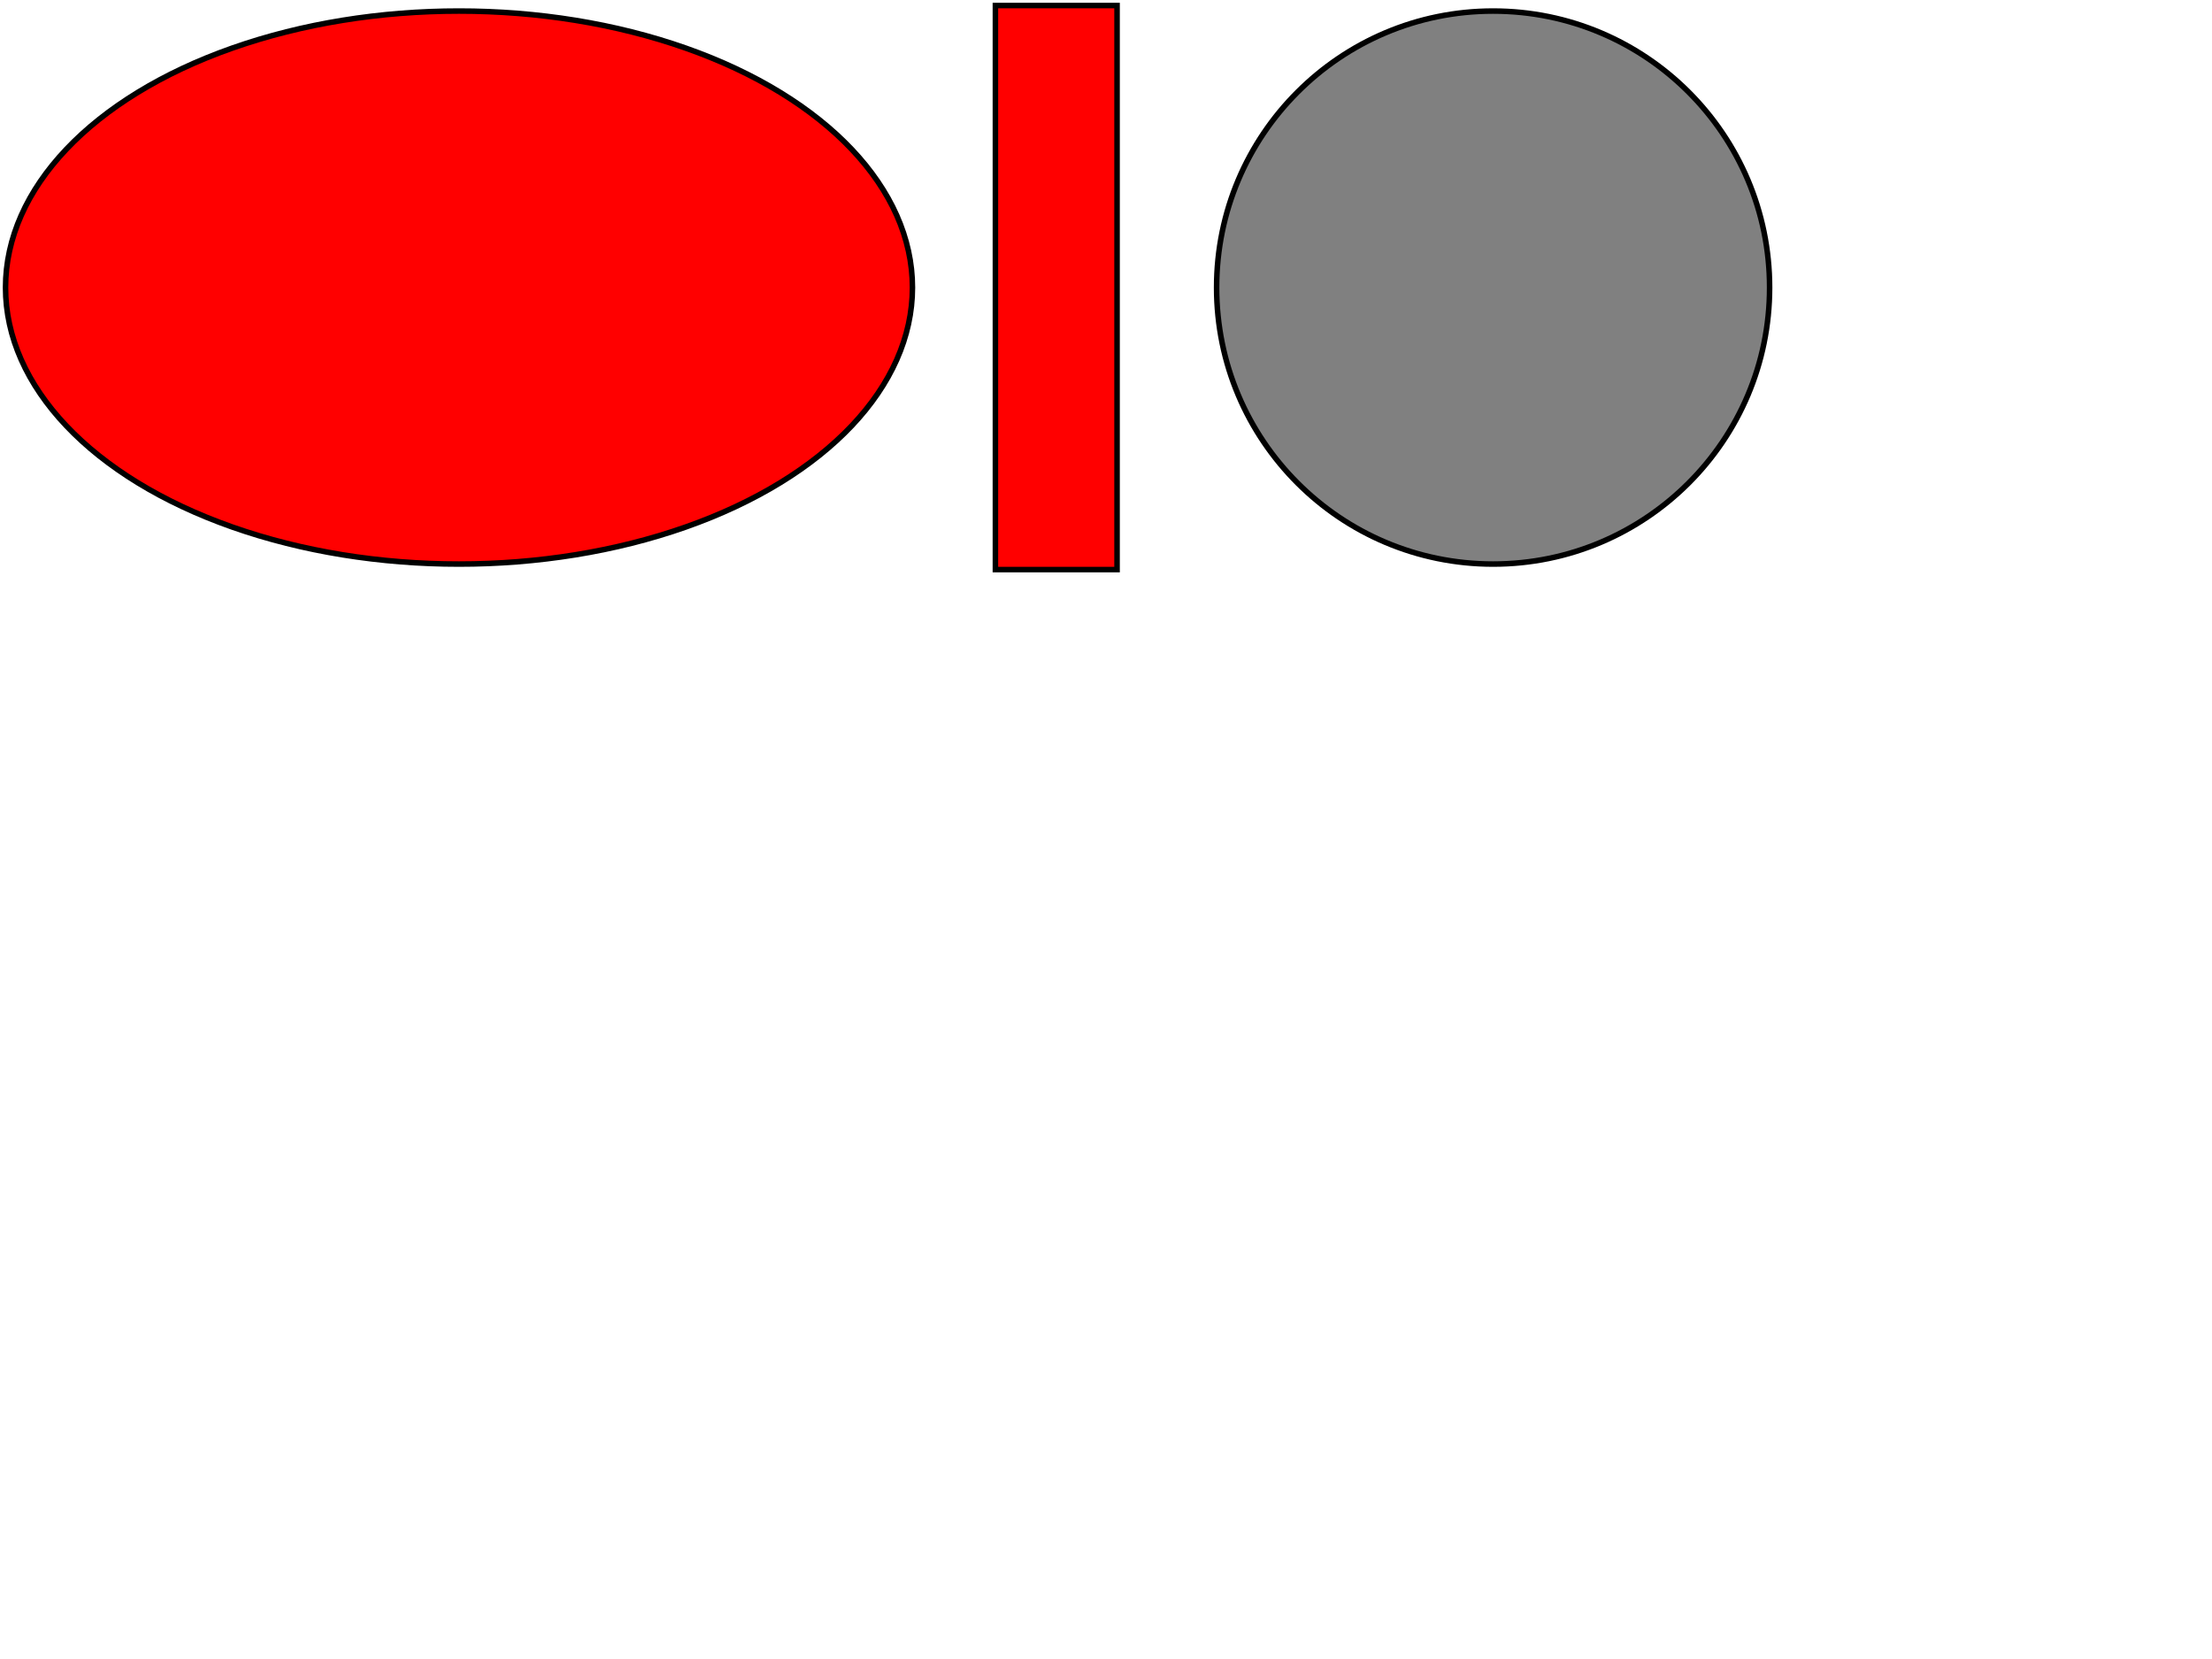
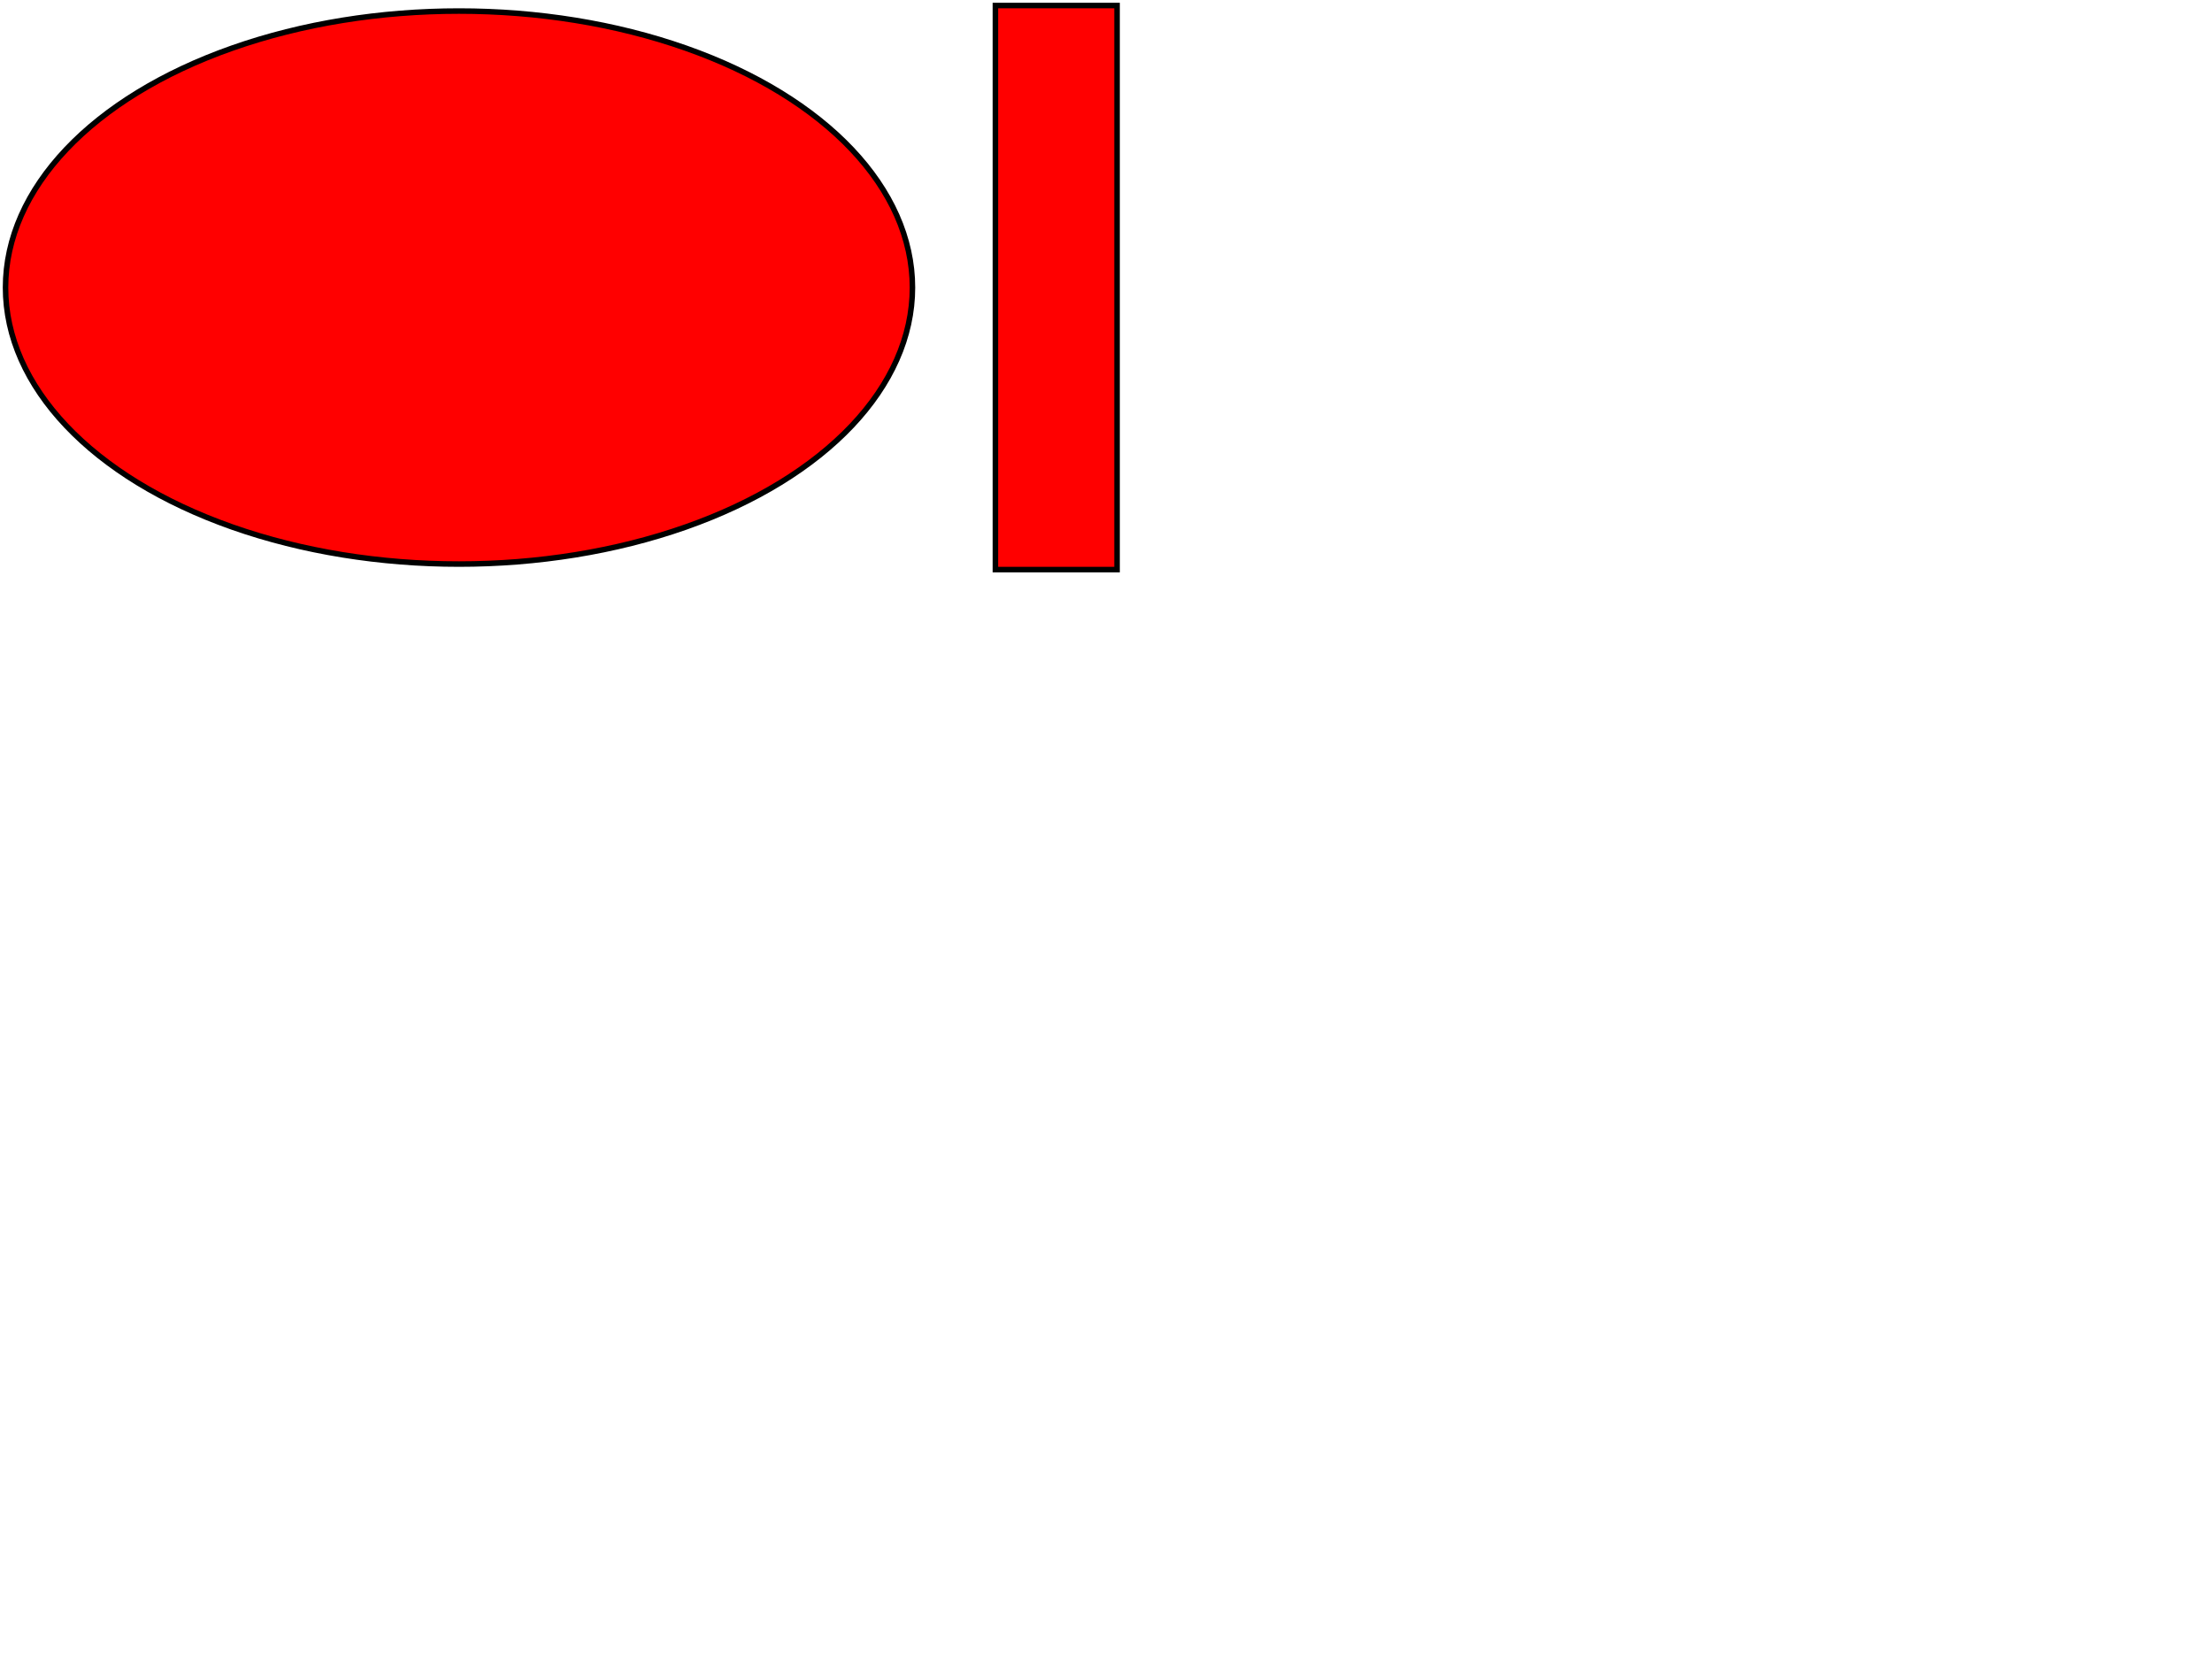
<svg width="400" height="300">
  <g fill="#FF0000" stroke="#000000" stroke-width="1">
    <rect x="180" y="01" width="22" height="102" />
-     <circle cx="270" cy="52" r="50" style="fill:gray;" />
    <ellipse cx="83" cy="52" rx="82" ry="50" />
  </g>
</svg>